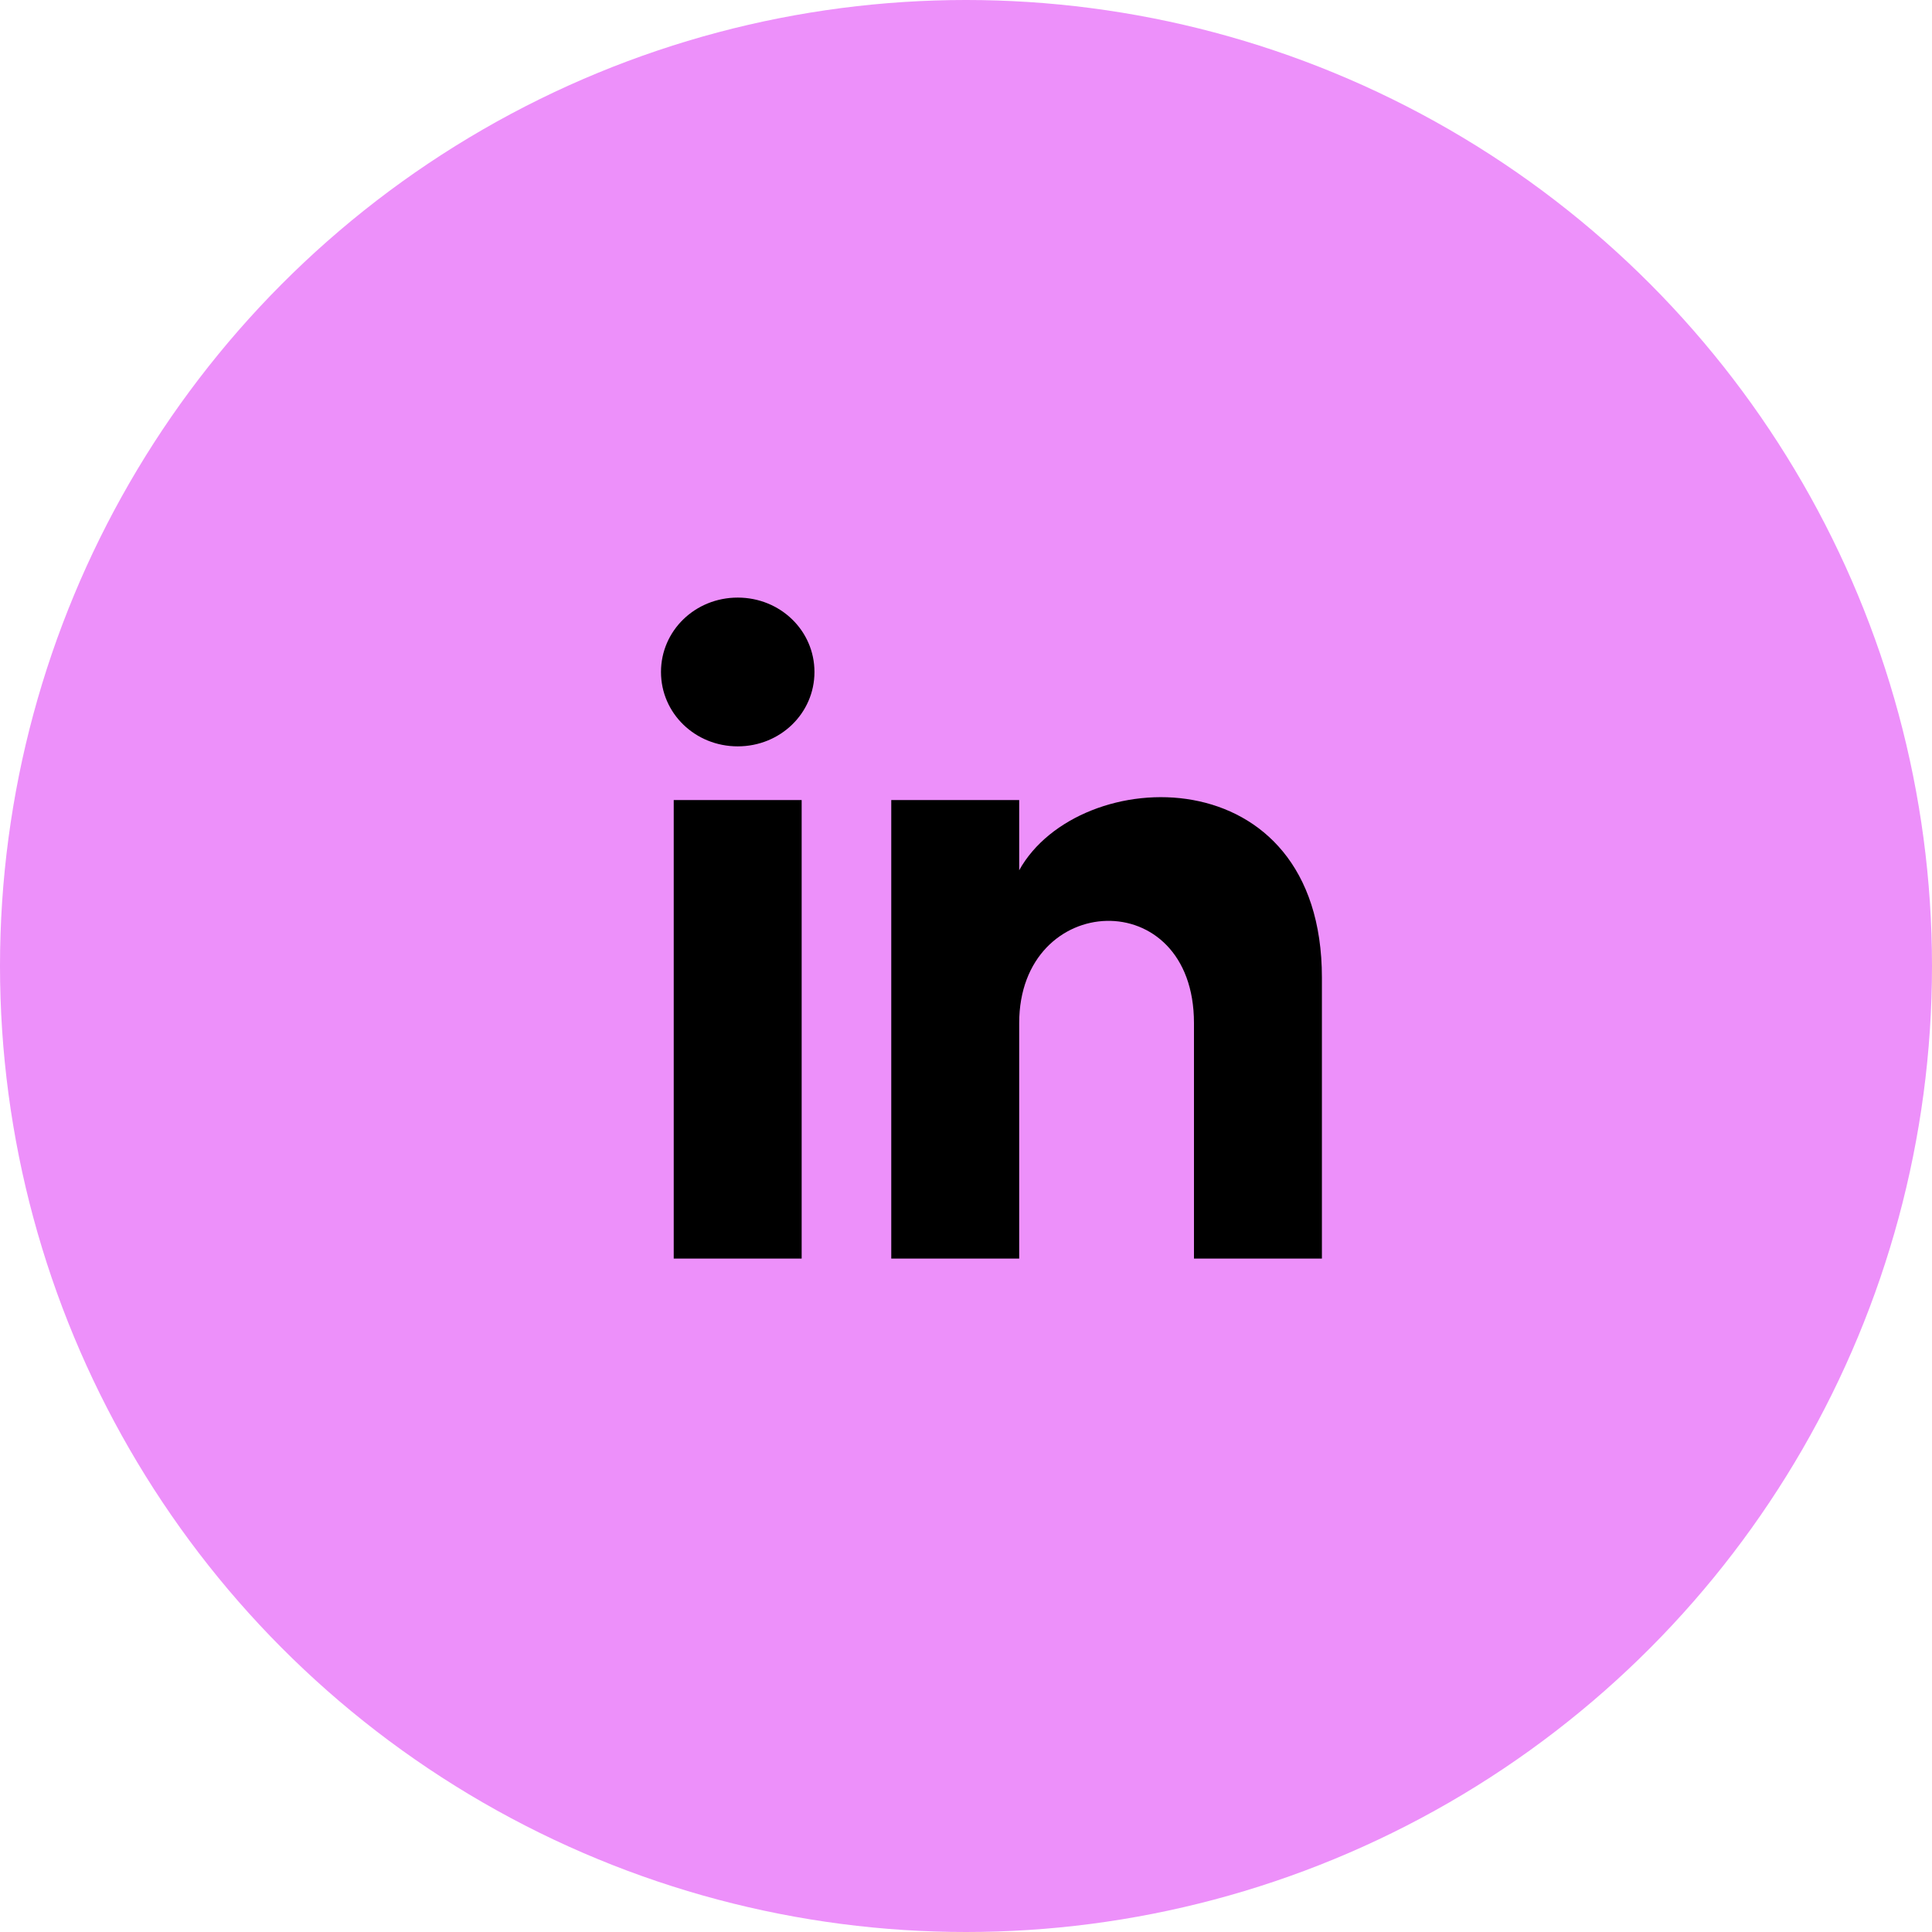
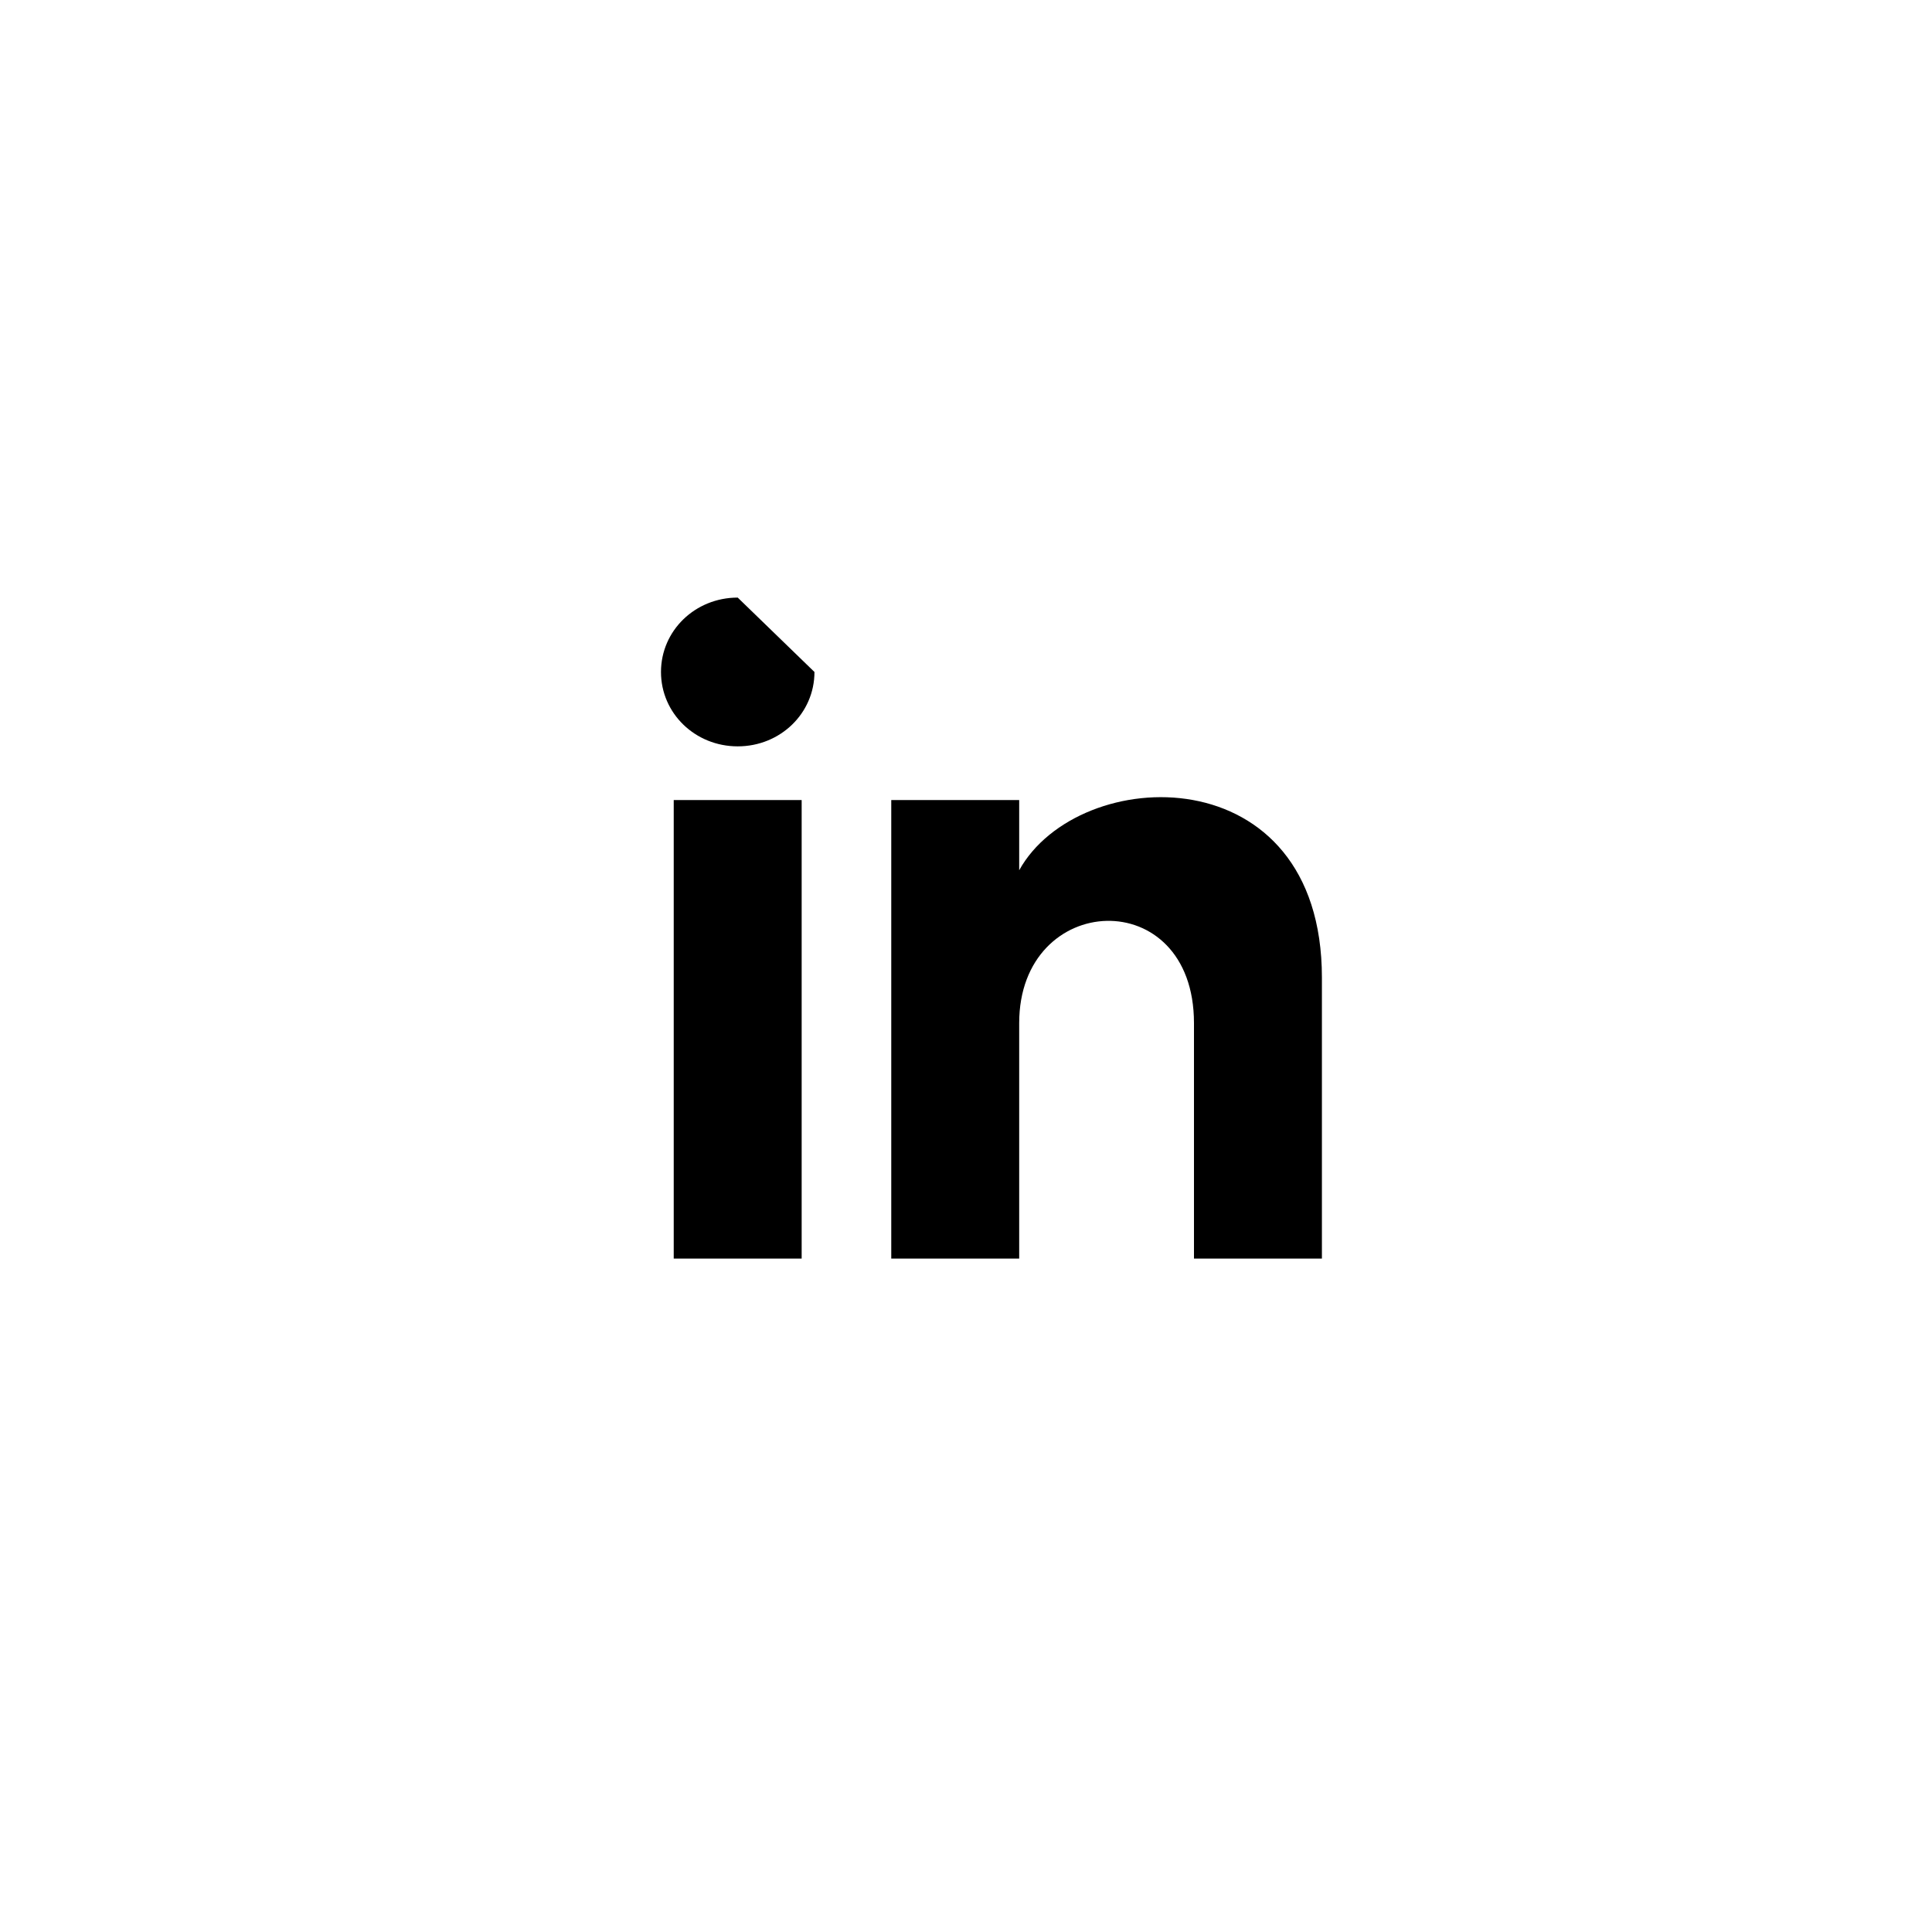
<svg xmlns="http://www.w3.org/2000/svg" width="32" height="32" viewBox="0 0 32 32" fill="none">
-   <circle cx="16" cy="16" r="16" fill="#ED90FA" />
-   <path d="M11.159 20.846H13.278V13.251H11.159V20.846ZM12.219 9.898C11.513 9.898 10.948 10.446 10.948 11.13C10.948 11.814 11.513 12.362 12.219 12.362C12.925 12.362 13.49 11.814 13.49 11.13C13.49 10.446 12.925 9.898 12.219 9.898ZM16.881 14.414V13.251H14.762V20.846H16.881V16.946C16.881 14.756 19.776 14.62 19.776 16.946V20.846H21.895V16.193C21.895 12.498 17.869 12.635 16.881 14.414Z" fill="#000000" />
+   <path d="M11.159 20.846H13.278V13.251H11.159V20.846ZM12.219 9.898C11.513 9.898 10.948 10.446 10.948 11.13C10.948 11.814 11.513 12.362 12.219 12.362C12.925 12.362 13.49 11.814 13.49 11.13ZM16.881 14.414V13.251H14.762V20.846H16.881V16.946C16.881 14.756 19.776 14.62 19.776 16.946V20.846H21.895V16.193C21.895 12.498 17.869 12.635 16.881 14.414Z" fill="#000000" />
</svg>